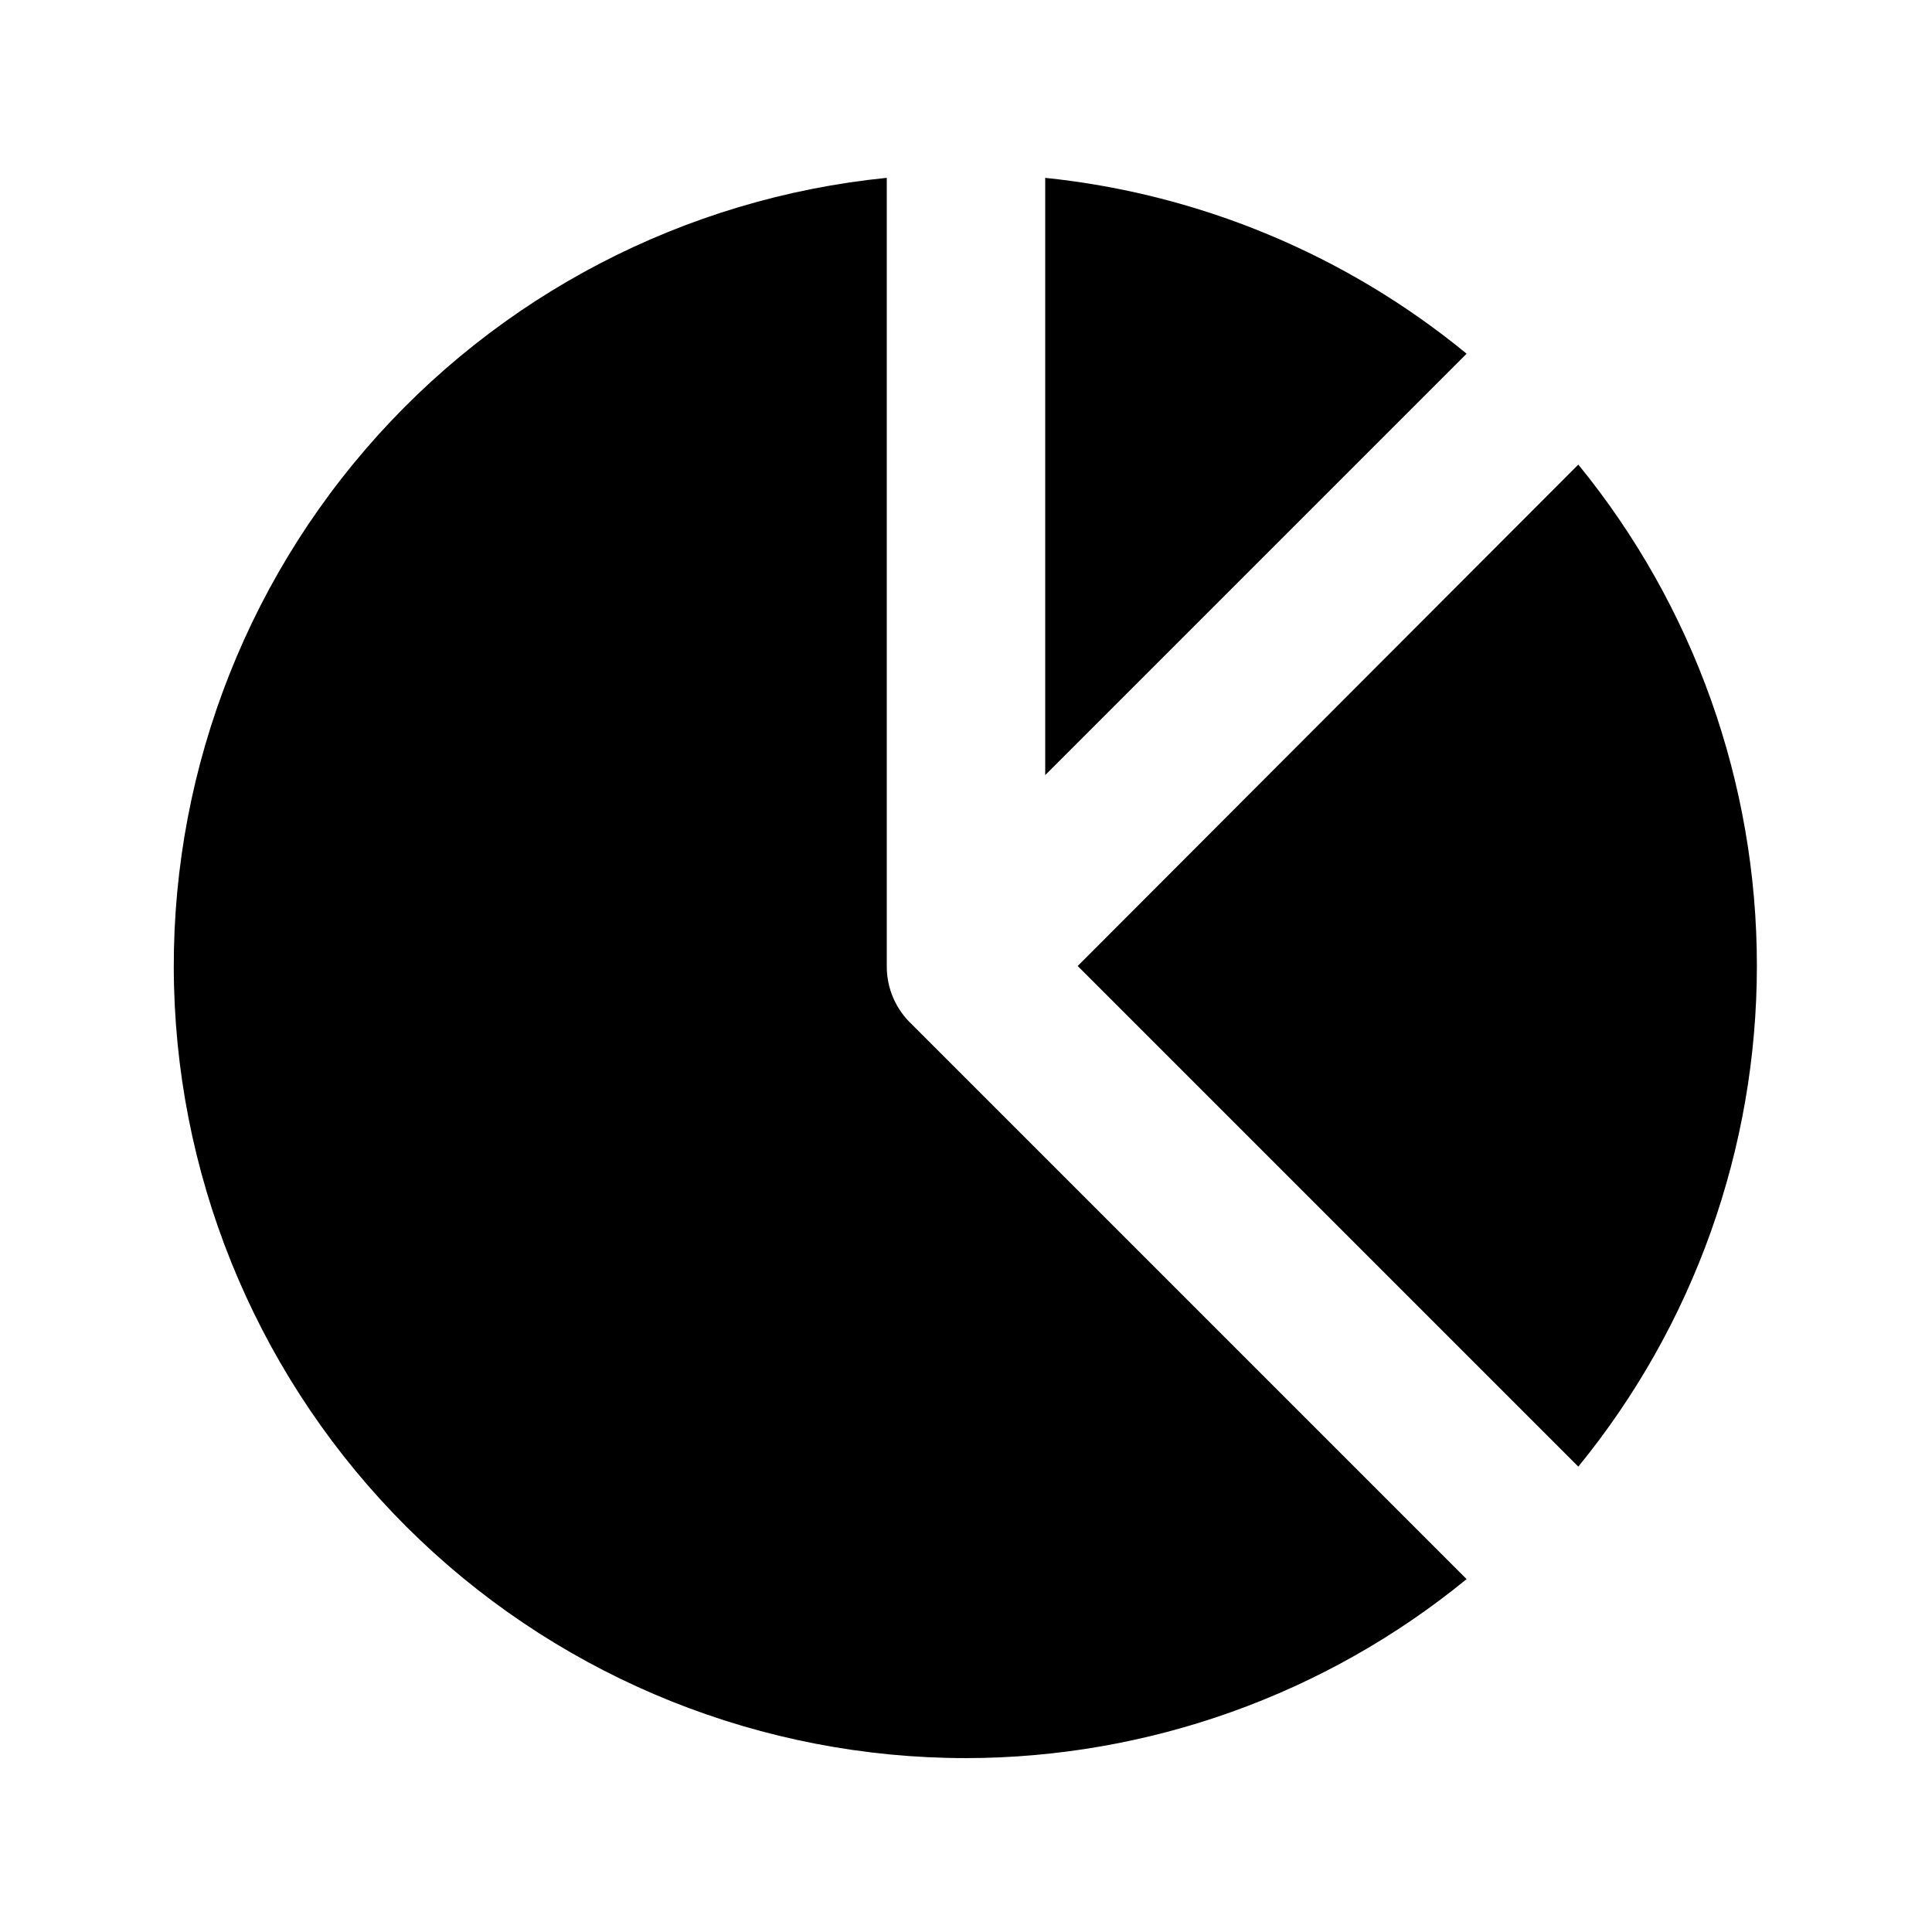
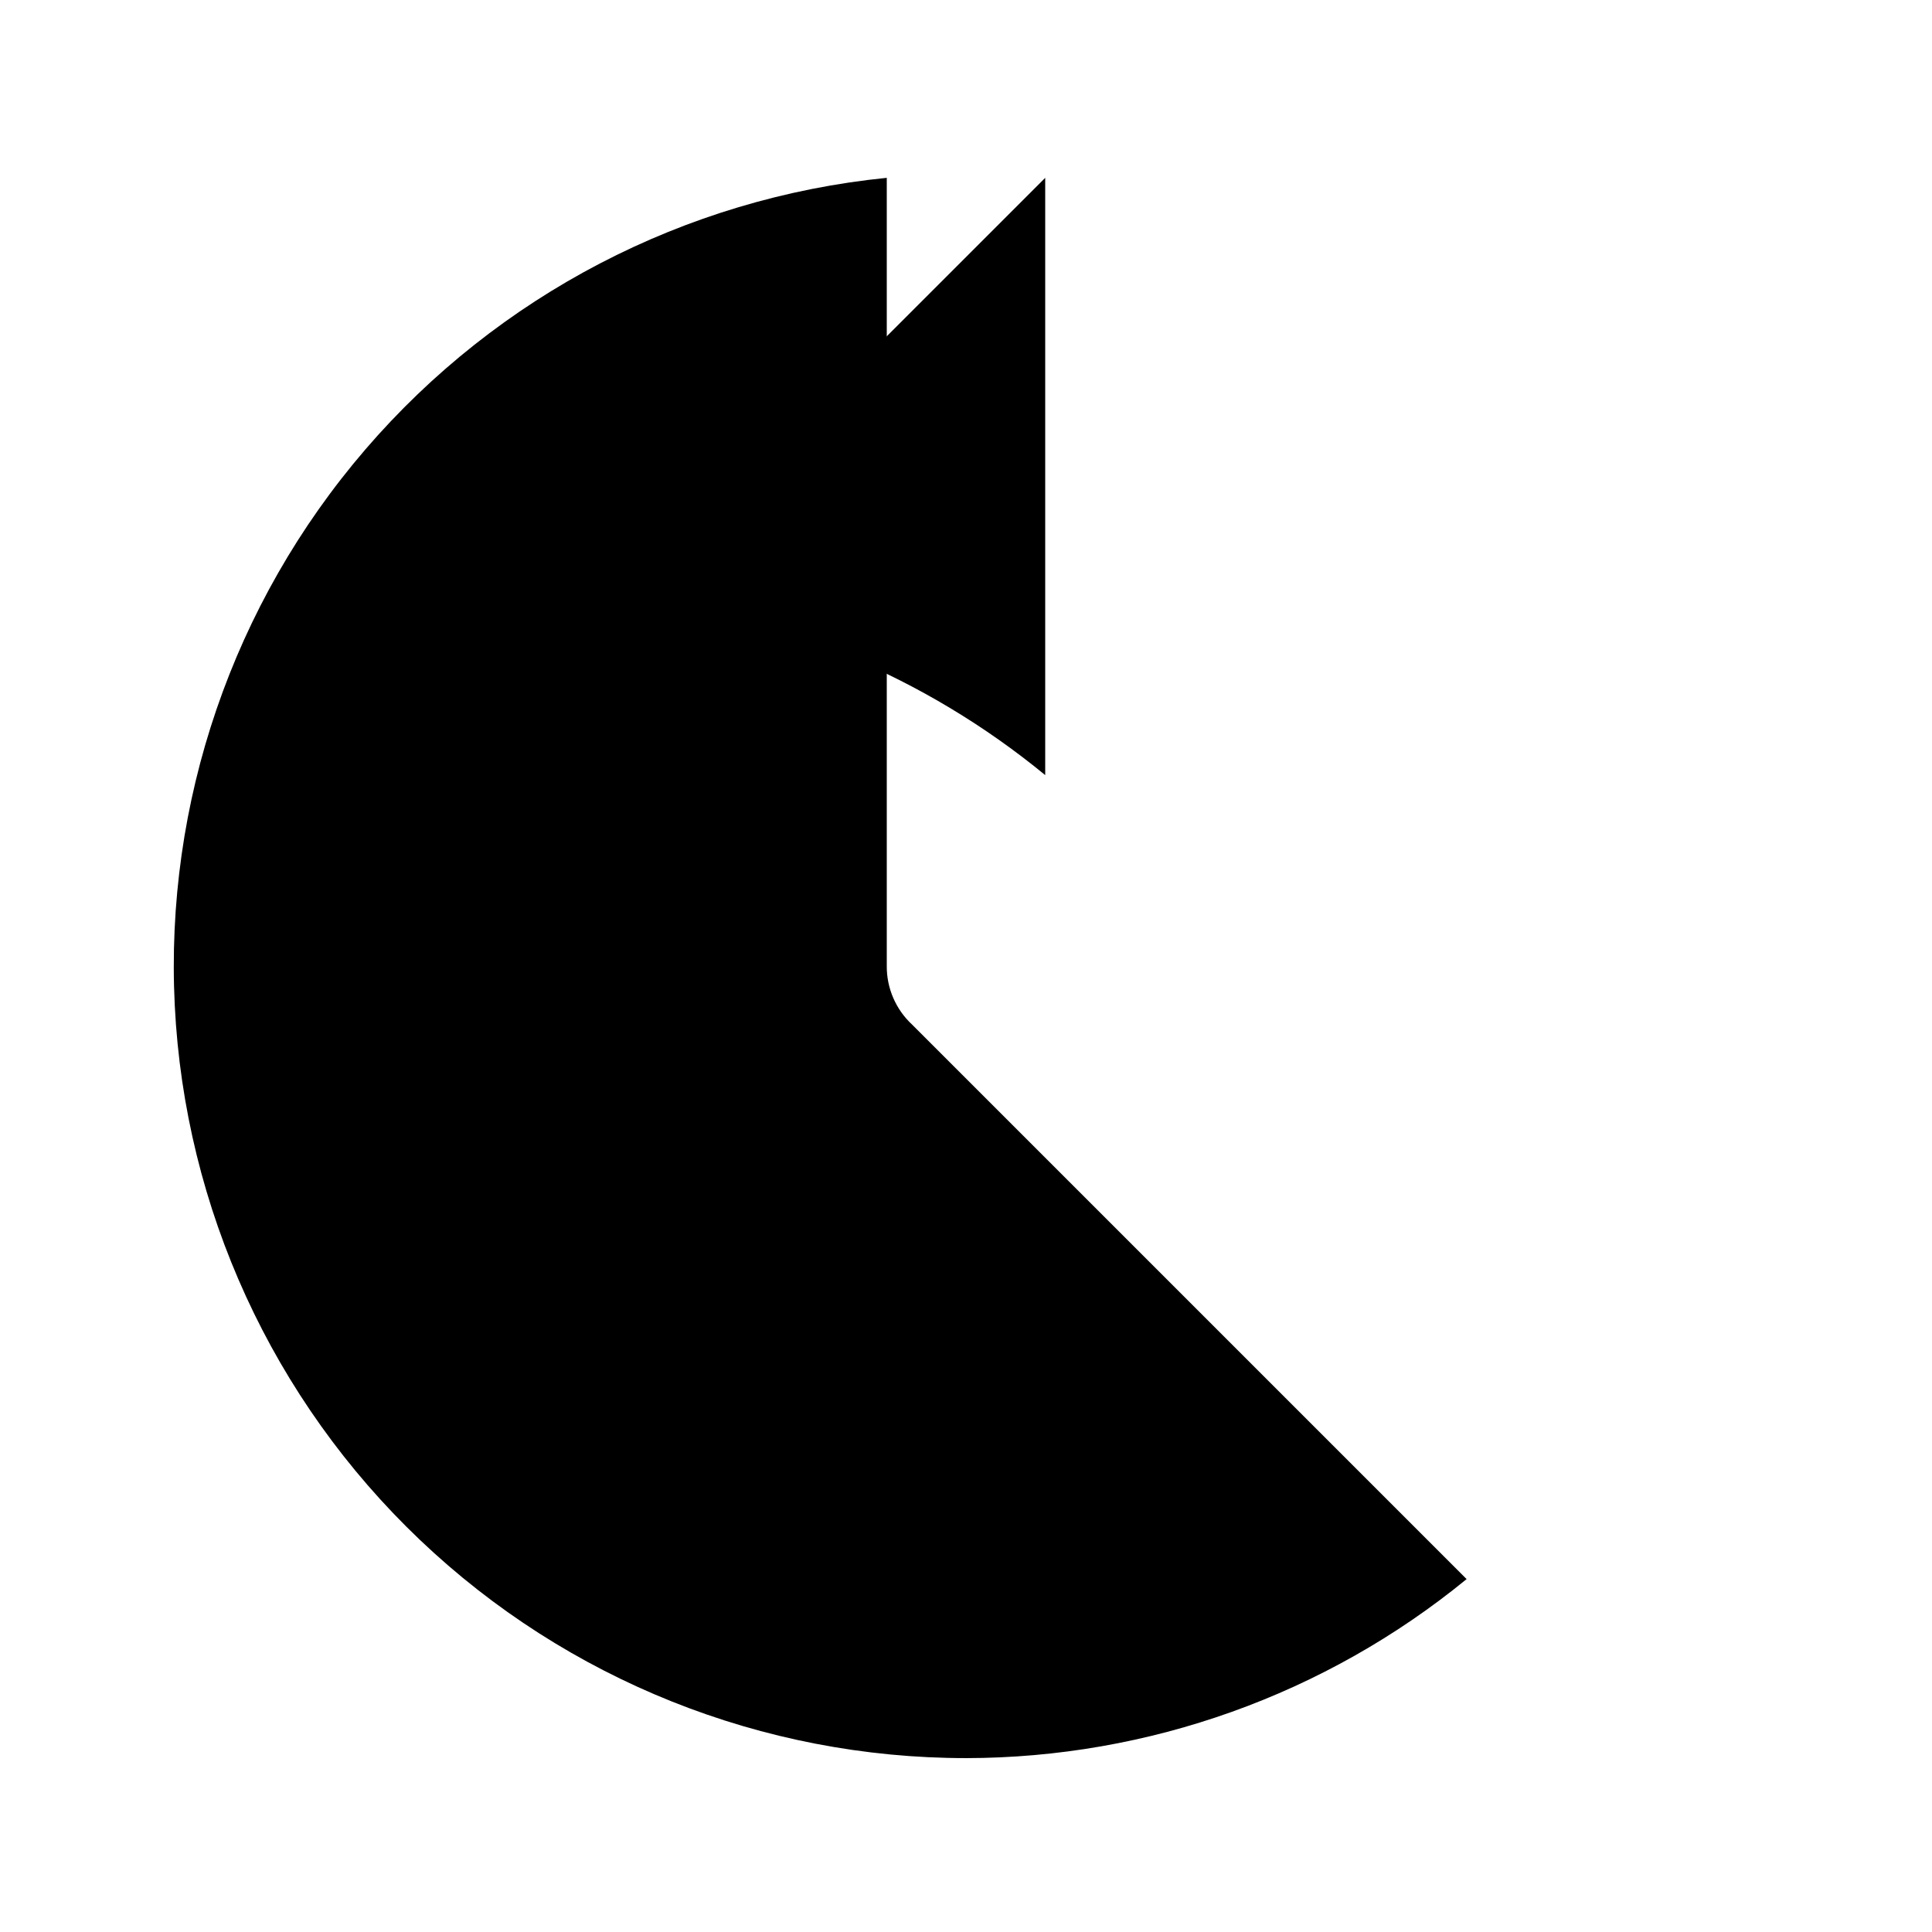
<svg xmlns="http://www.w3.org/2000/svg" fill="#000000" width="800px" height="800px" version="1.1" viewBox="144 144 512 512">
  <g>
-     <path d="m429.6 400 132.67 132.67c30.609-37.48 47.324-84.383 47.324-132.77s-16.715-95.293-47.324-132.78z" />
-     <path d="m420.99 191.13v158.28l111.68-111.68-0.004 0.004c-31.844-26.16-70.684-42.367-111.68-46.602z" />
+     <path d="m420.99 191.13v158.28c-31.844-26.16-70.684-42.367-111.68-46.602z" />
    <path d="m400 609.92c48.367-0.055 95.23-16.816 132.67-47.441l-146.95-146.95c-4.32-4.004-6.758-9.641-6.715-15.531v-208.87c-53.59 5.379-103.06 31.148-138.18 71.984-35.125 40.832-53.207 93.602-50.508 147.39 2.695 53.793 25.965 104.49 64.992 141.61 39.027 37.117 90.832 57.812 144.69 57.805z" />
  </g>
</svg>